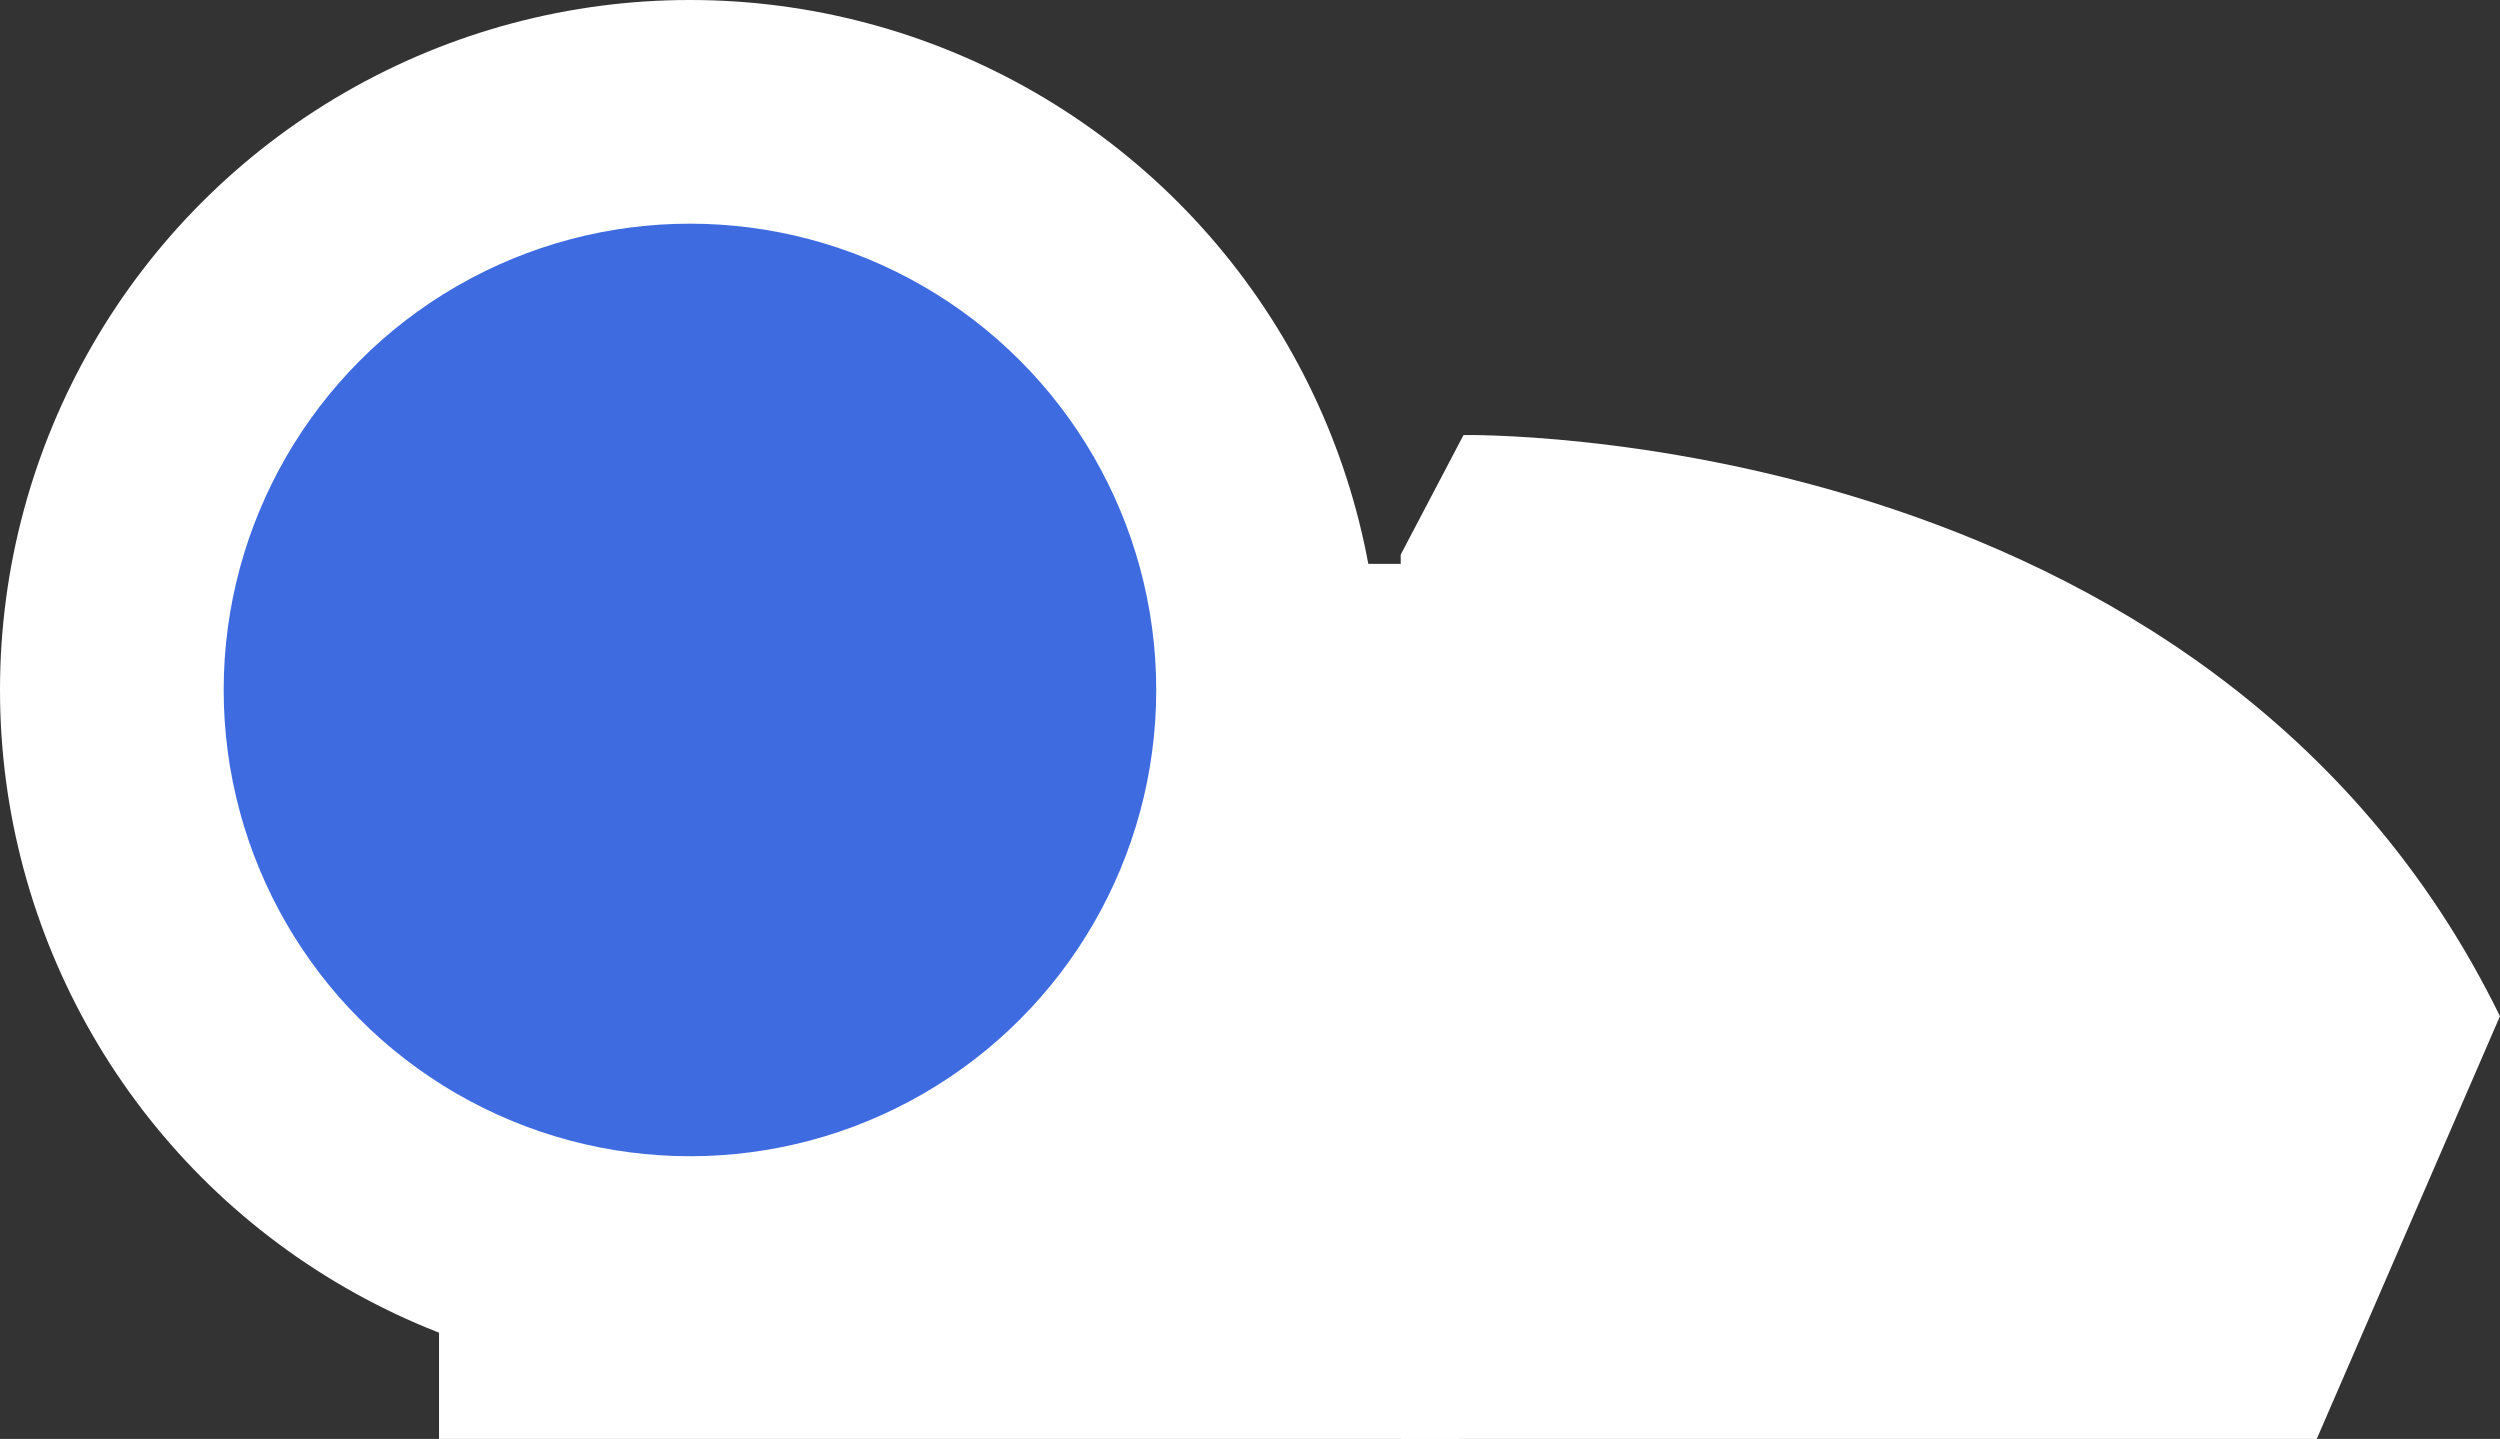
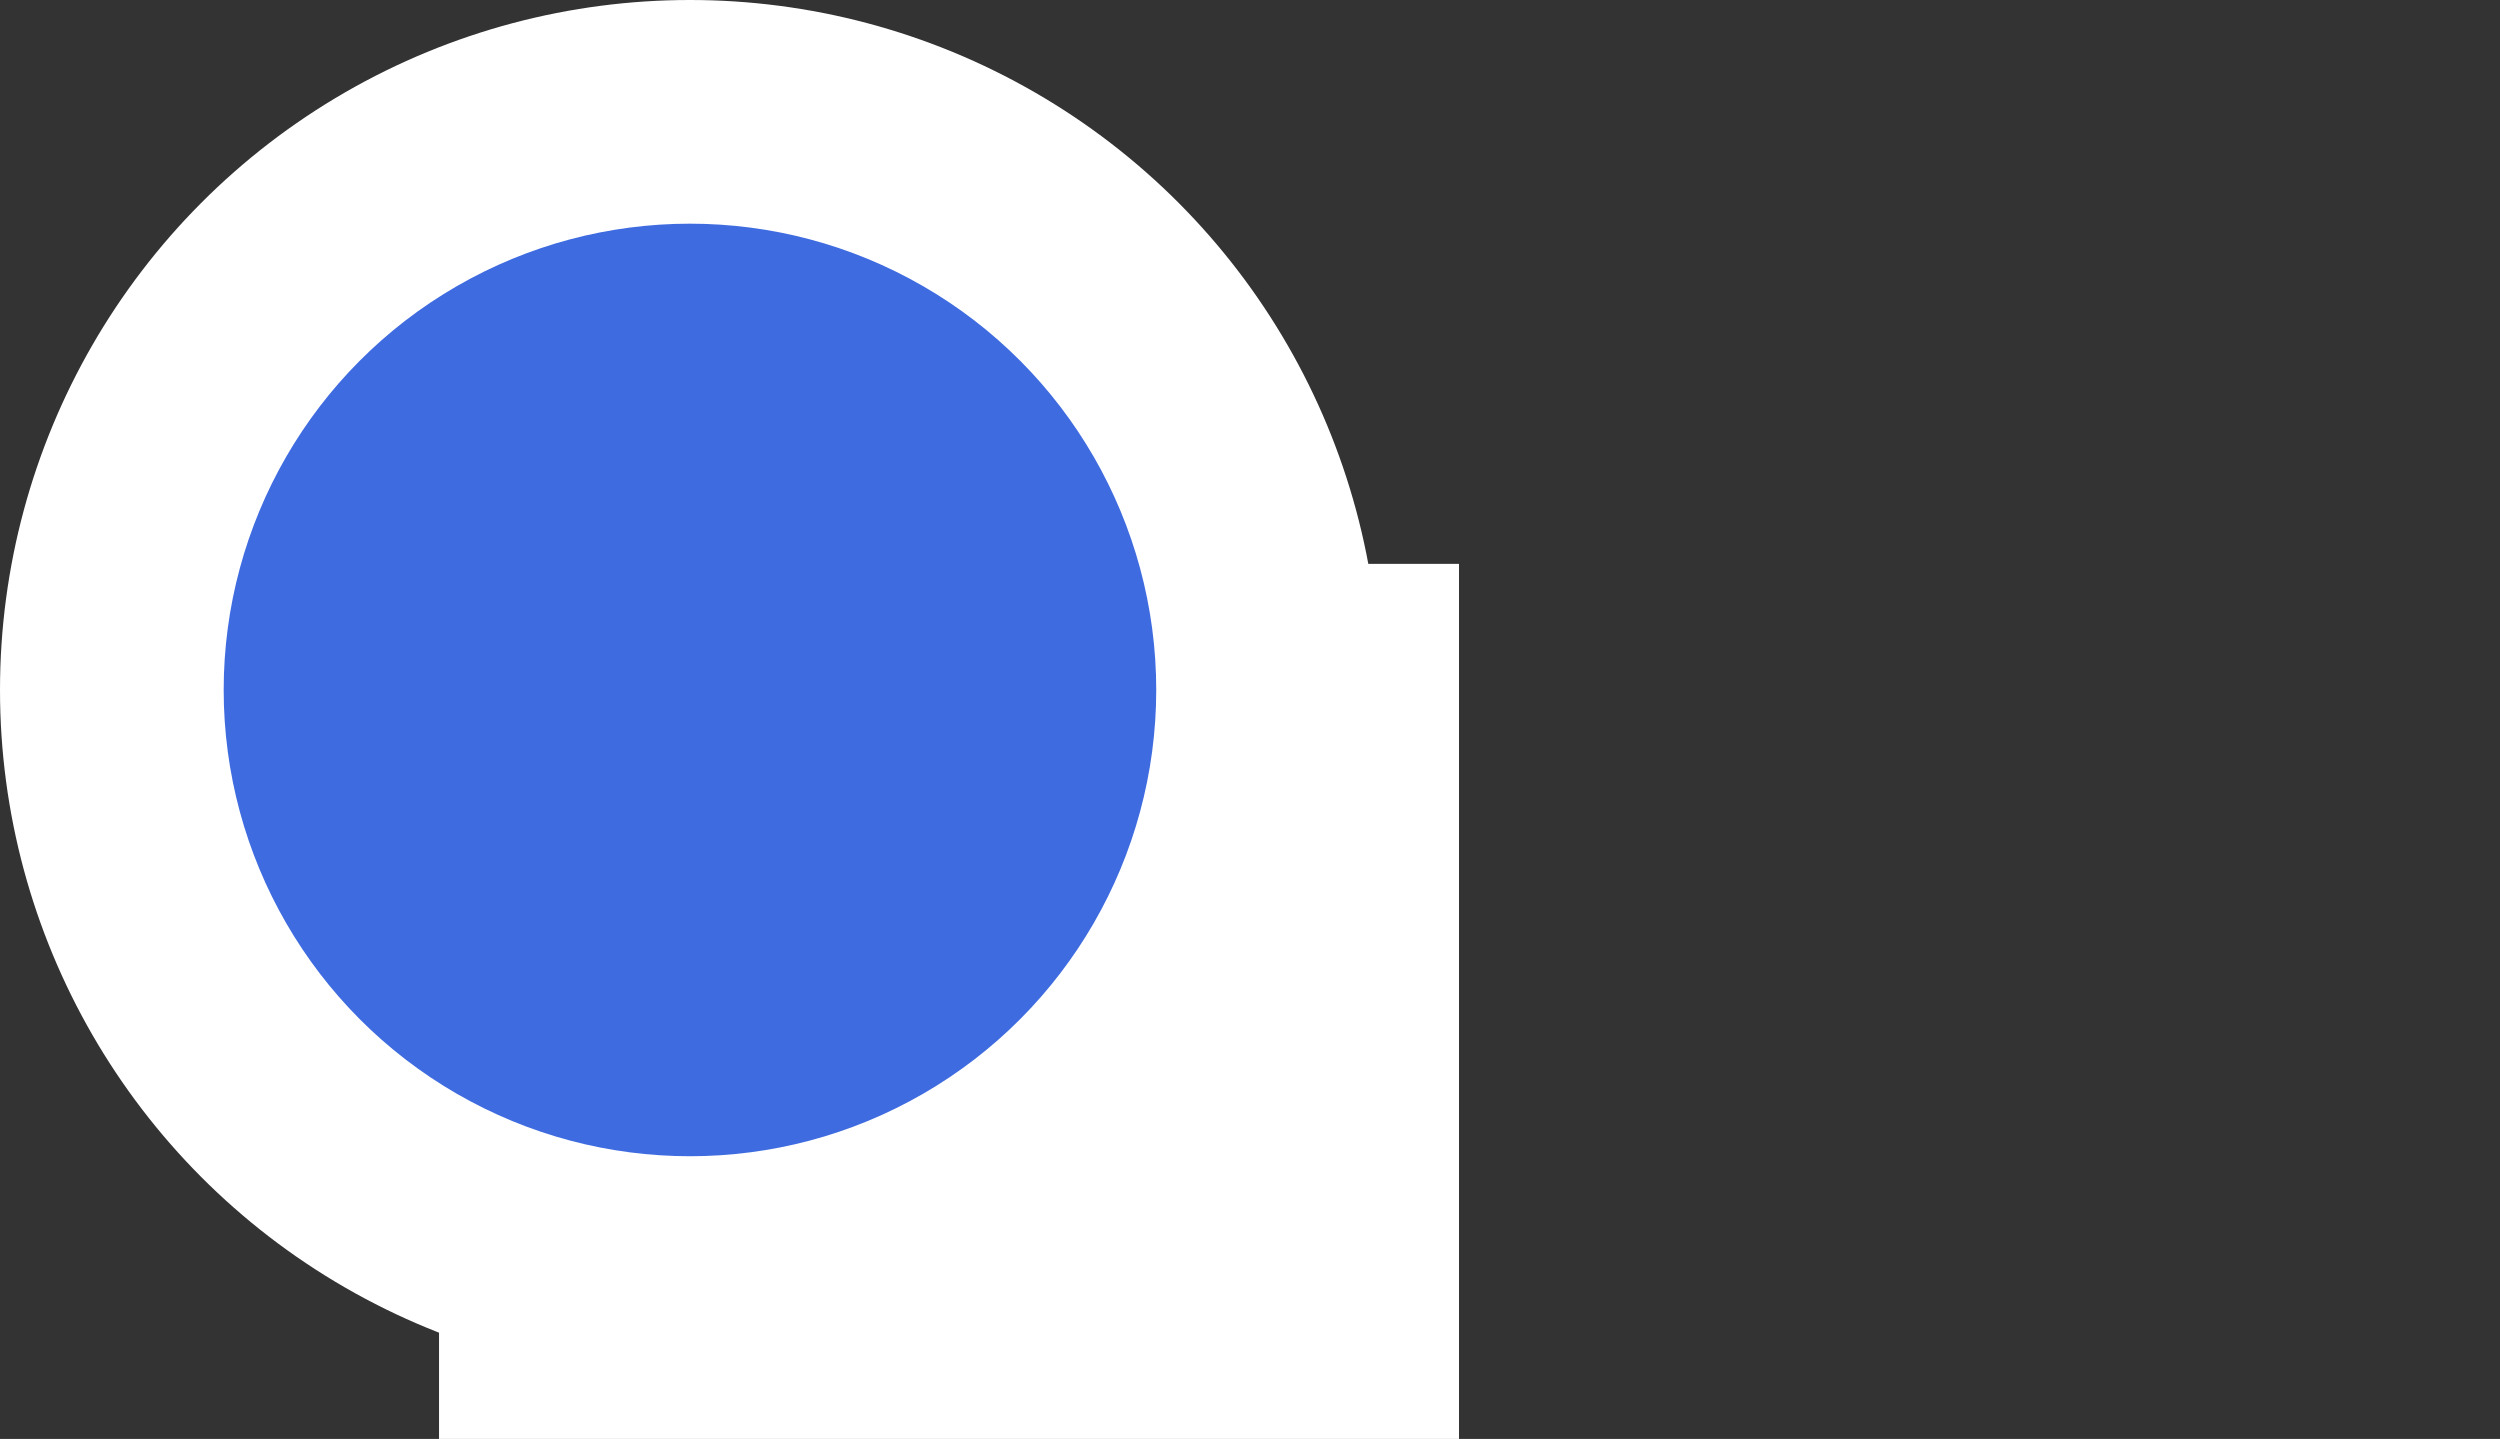
<svg xmlns="http://www.w3.org/2000/svg" id="Layer_1" viewBox="0 0 426.73 245.61">
  <rect x="0" y="0" width="426.73" height="245.61" fill="#333333" stroke="none" />
  <defs>
    <style>
      .cls-1, .cls-2 {
        fill: #fff;
      }

      .cls-2 {
        fill-rule: evenodd;
      }

      .cls-3 {
        fill: #3e6be0;
      }
    </style>
  </defs>
  <g id="Layer_1-2" data-name="Layer_1">
    <circle class="cls-1" cx="117.77" cy="117.77" r="117.77" />
    <rect class="cls-1" x="74.94" y="96.25" width="174.1" height="149.36" />
-     <path class="cls-2" d="M239.09,94.67l10.72-20.41s127.32-2.37,176.91,99.2l-31.27,72.15h-156.36V94.67h0Z" />
    <circle class="cls-3" cx="117.77" cy="117.77" r="79.59" />
  </g>
</svg>